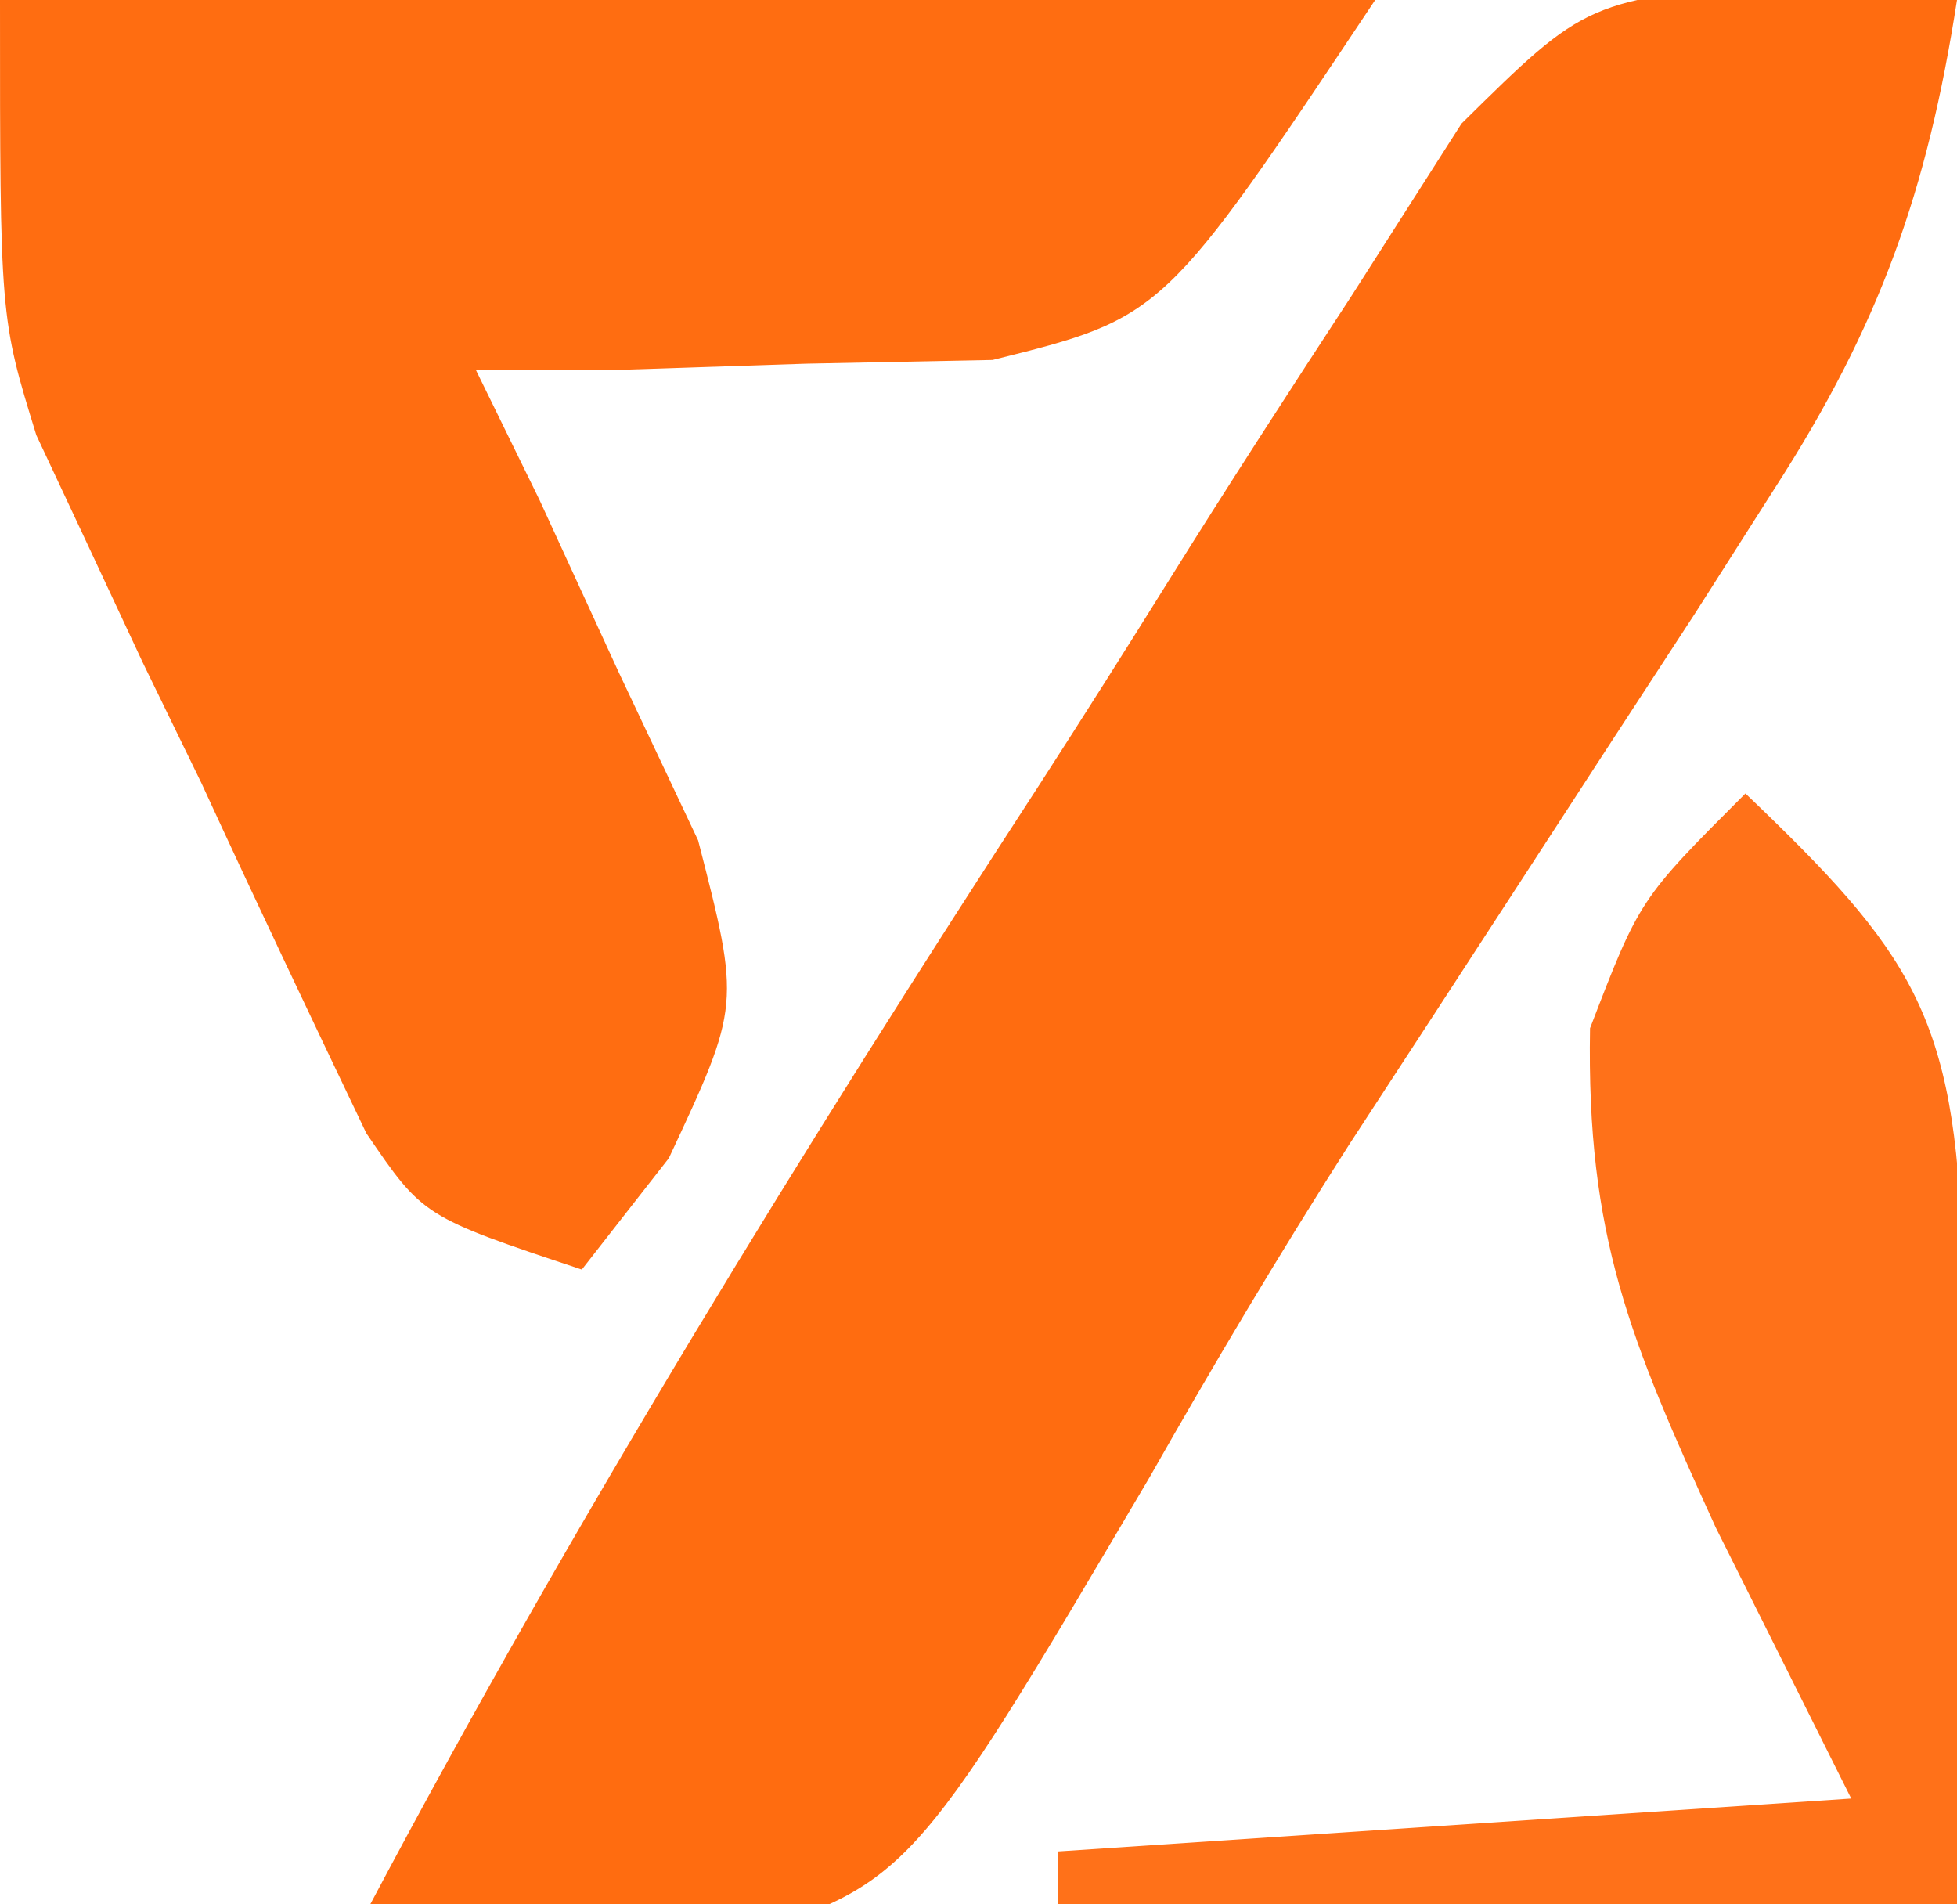
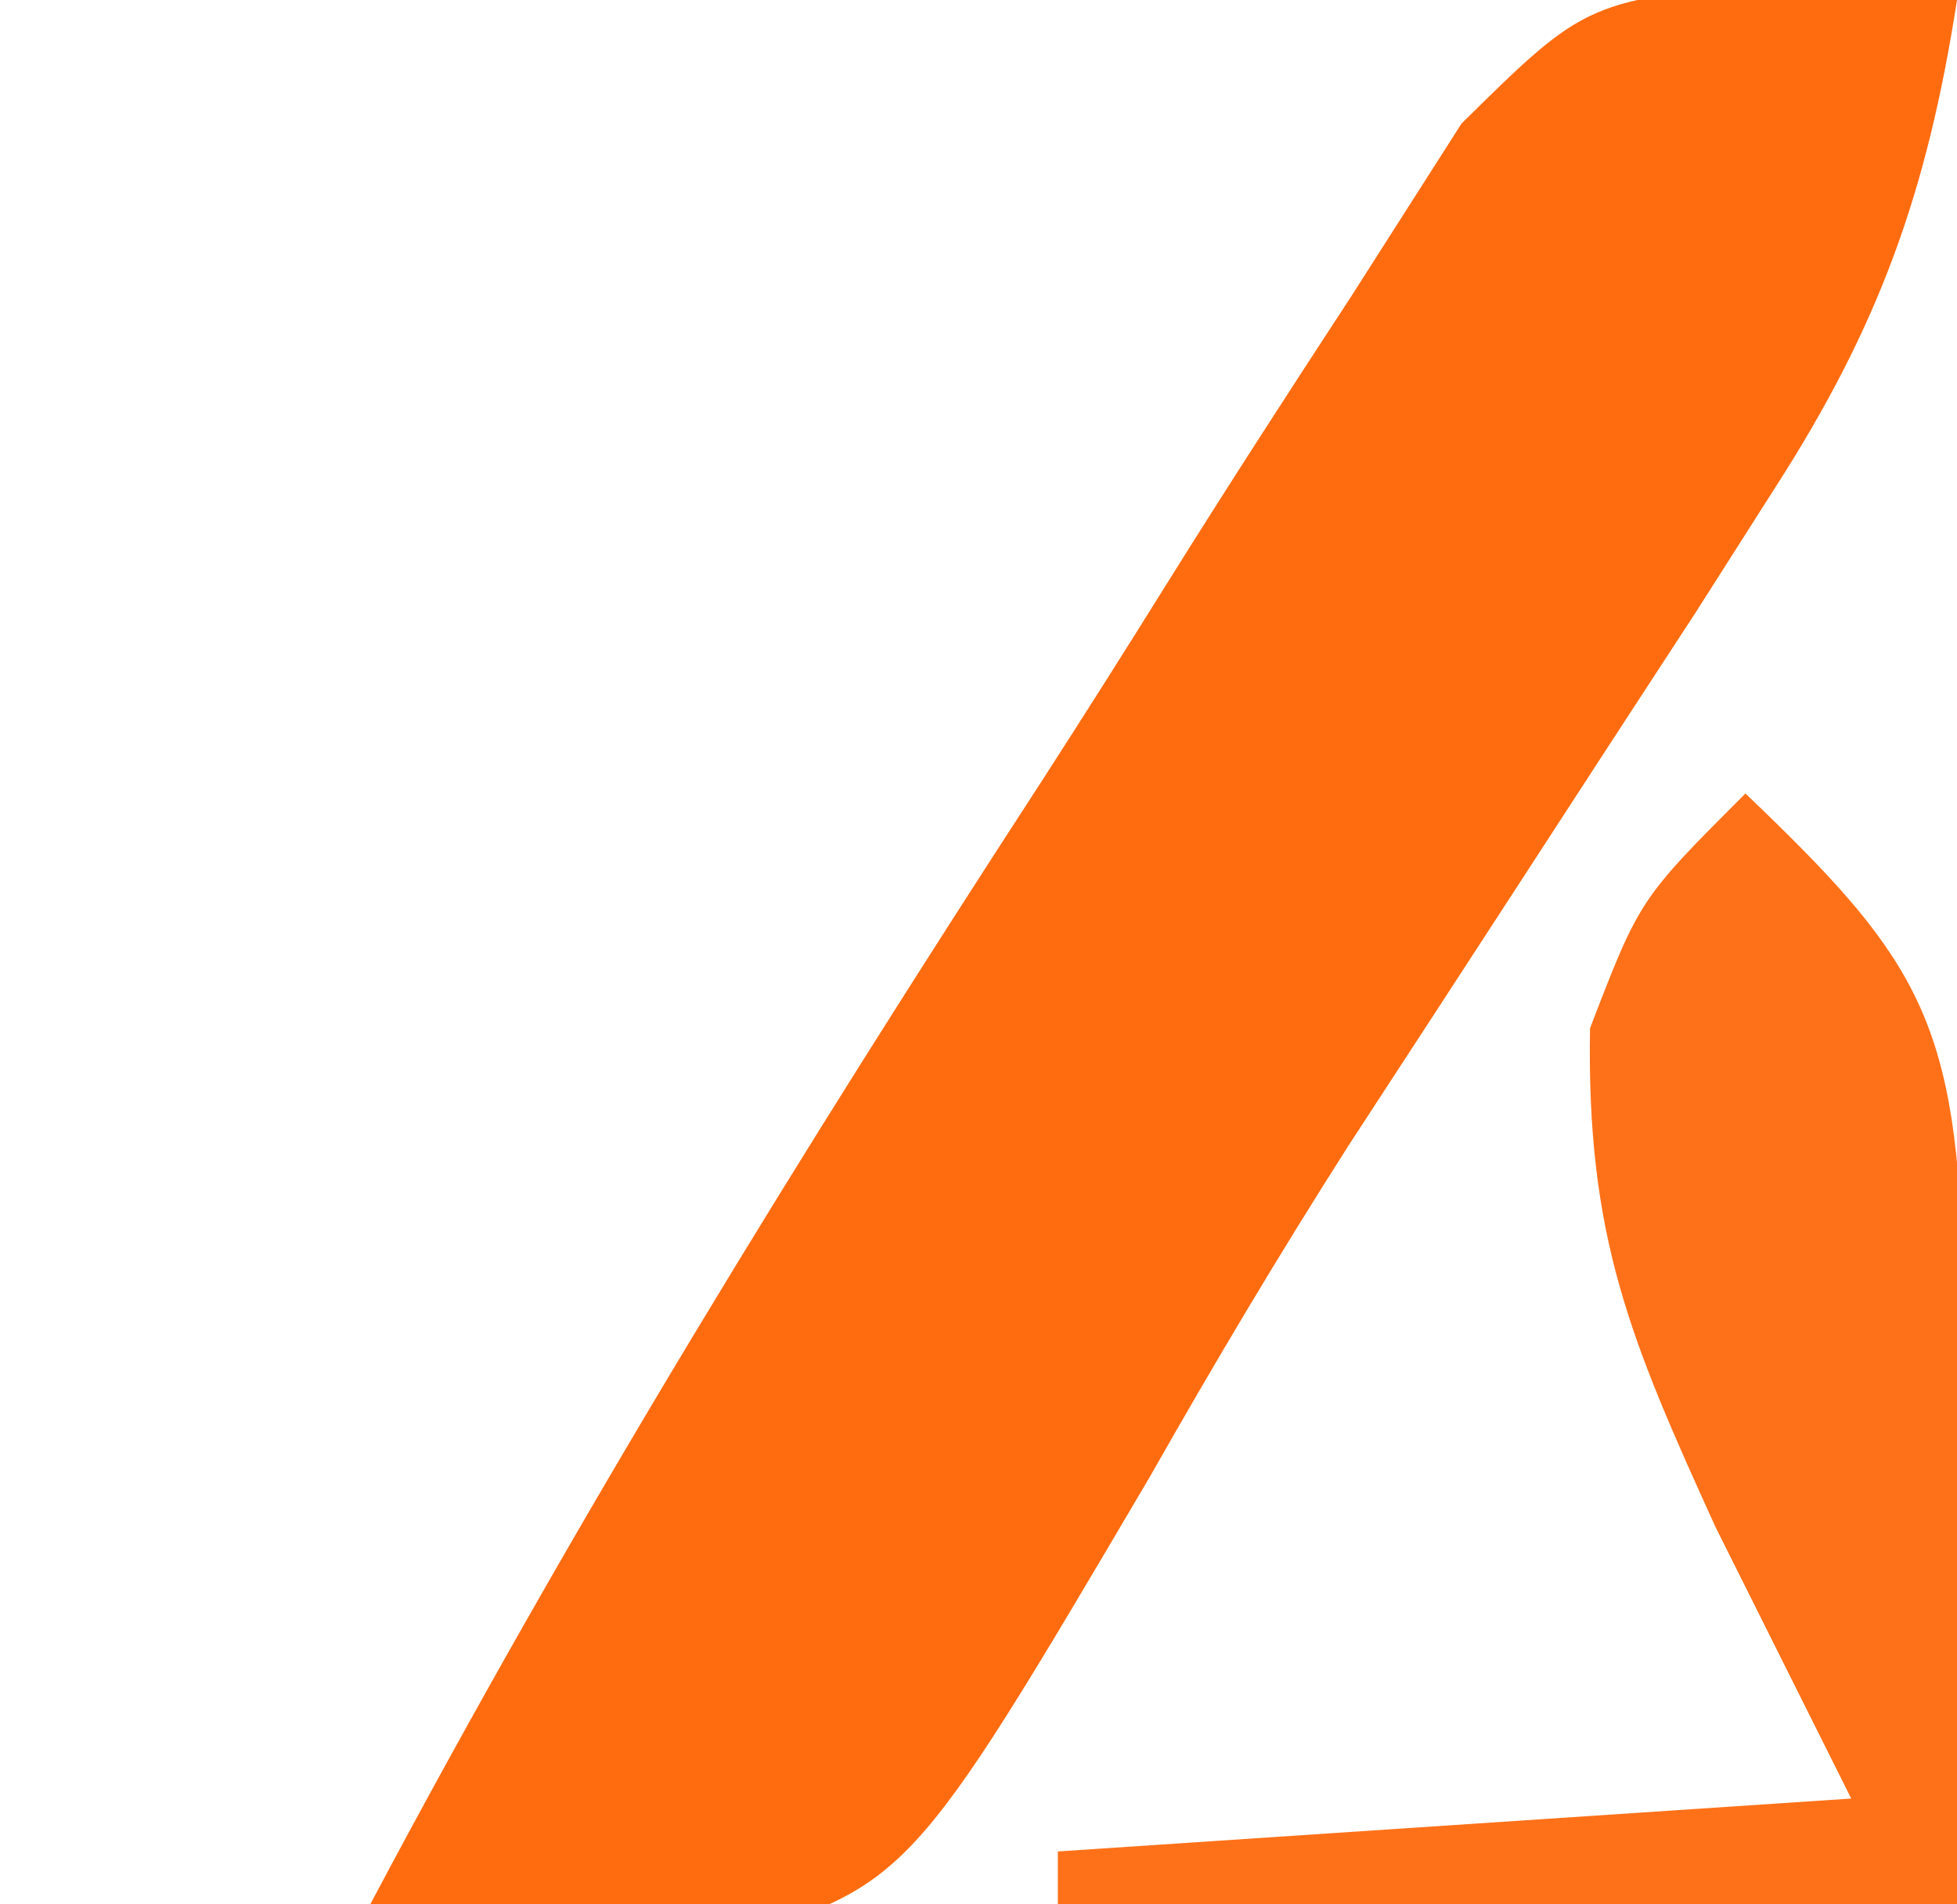
<svg xmlns="http://www.w3.org/2000/svg" version="1.1" width="37" height="36">
  <path d="M0 0 C1.063 0.115 2.127 0.231 3.222 0.349 C2.661 3.964 1.758 6.502 -0.219 9.572 C-0.716 10.353 -1.214 11.134 -1.726 11.938 C-2.259 12.754 -2.791 13.571 -3.34 14.412 C-3.885 15.251 -4.43 16.09 -4.992 16.954 C-6.085 18.636 -7.18 20.317 -8.277 21.997 C-9.592 24.058 -10.83 26.137 -12.036 28.263 C-16.601 36.008 -16.601 36.008 -20.266 37.072 C-22.581 37.097 -24.522 36.81 -26.778 36.349 C-22.909 29.054 -18.593 22.054 -14.095 15.135 C-13.294 13.893 -12.503 12.645 -11.722 11.391 C-10.579 9.558 -9.405 7.747 -8.223 5.939 C-7.538 4.865 -6.852 3.791 -6.146 2.685 C-3.778 0.349 -3.778 0.349 0 0 Z " fill="#FF6C10" transform="translate(33.778,-0.349)" />
-   <path d="M0 0 C8.58 0 17.16 0 26 0 C22 6 22 6 18.766 6.805 C17.025 6.839 17.025 6.839 15.25 6.875 C14.08 6.914 12.909 6.952 11.703 6.992 C10.365 6.996 10.365 6.996 9 7 C9.594 8.212 9.594 8.212 10.199 9.449 C10.69 10.518 11.181 11.586 11.688 12.688 C12.186 13.743 12.685 14.799 13.199 15.887 C14 19 14 19 12.645 21.895 C12.102 22.589 11.559 23.284 11 24 C8 23 8 23 6.925 21.421 C5.875 19.223 4.83 17.026 3.812 14.812 C3.444 14.056 3.076 13.3 2.697 12.521 C2.35 11.778 2.002 11.035 1.645 10.27 C1.328 9.595 1.012 8.921 0.687 8.226 C0 6 0 6 0 0 Z " fill="#FF6D11" transform="translate(0,0)" />
  <path d="M0 0 C3.131 2.995 3.978 4.181 4.098 8.695 C4.092 10.172 4.079 11.648 4.062 13.125 C4.042 15.724 4.021 18.323 4 21 C-1.61 21 -7.22 21 -13 21 C-13 20.67 -13 20.34 -13 20 C-8.05 19.67 -3.1 19.34 2 19 C1.154 17.309 0.309 15.617 -0.562 13.875 C-2.18 10.325 -3.007 8.377 -2.938 4.438 C-2 2 -2 2 0 0 Z " fill="#FF7119" transform="translate(33,15)" />
</svg>